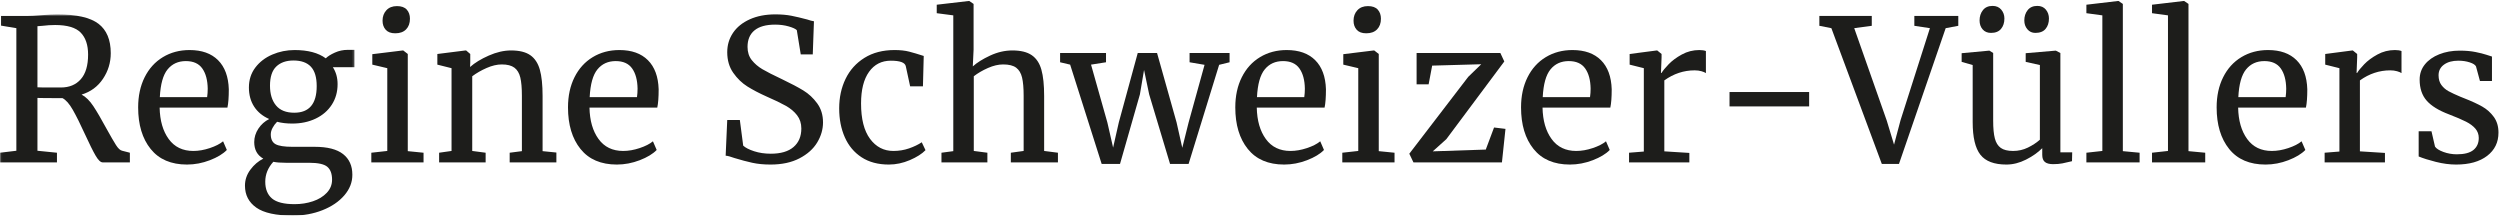
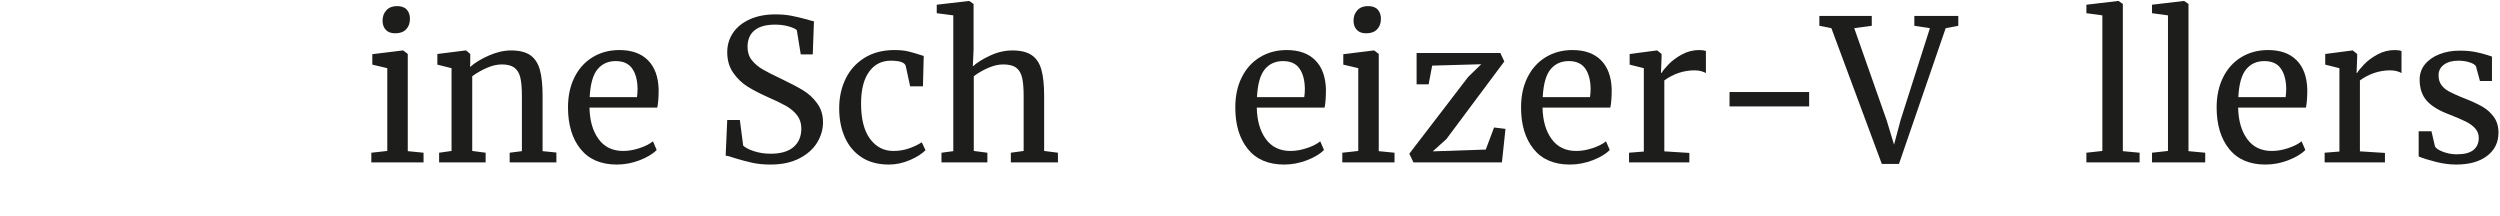
<svg xmlns="http://www.w3.org/2000/svg" xmlns:xlink="http://www.w3.org/1999/xlink" width="1148" height="99" viewBox="0 0 1148 99">
  <defs>
    <polygon id="a" points="81.432 93 .06 93 .06 .602 162.804 .602 162.804 93" />
  </defs>
  <g fill="none" fill-rule="evenodd">
    <g transform="translate(0 6)">
      <mask id="b" fill="white">
        <use xlink:href="#a" />
      </mask>
-       <path fill="#1D1D1B" d="M37.104 30.376C39.335 27.842 40.452 24.072 40.452 19.063 40.452 14.66 39.321 11.296 37.059 8.973 34.796 6.651 30.889 5.488 25.339 5.488 23.408 5.488 21.477 5.61 19.547 5.851 18.34 5.972 17.557 6.031 17.194 6.031L17.194 34.086C18.1 34.147 19.969 34.176 22.805 34.176L27.964 34.176C31.824 34.176 34.871 32.909 37.104 30.376zM0 64.131L7.511 63.226 7.511 6.937.452 5.76.452 1.326 12.308 1.326C13.996 1.326 16.29 1.205 19.185.964 22.202.723 24.555.602 26.244.602 35.113.602 41.432 2.035 45.204 4.9 48.973 7.767 50.86 12.276 50.86 18.43 50.86 22.714 49.668 26.635 47.285 30.195 44.901 33.755 41.629 36.167 37.466 37.434 39.396 38.461 41.19 40.226 42.851 42.729 44.509 45.233 46.545 48.717 48.959 53.181 50.829 56.561 52.262 59.034 53.258 60.602 54.253 62.172 55.204 63.045 56.108 63.226L59.638 64.131 59.638 68.566 47.149 68.566C46.184 68.566 45.098 67.525 43.891 65.444 42.684 63.362 41.086 60.149 39.095 55.805 36.923 51.04 35.037 47.253 33.439 44.447 31.839 41.642 30.256 39.848 28.687 39.063 22.231 39.063 18.4 39.034 17.194 38.973L17.194 63.226 26.154 64.131 26.154 68.566 0 68.566 0 64.131 0 64.131zM95.113 38.611C95.294 37.344 95.384 36.047 95.384 34.72 95.323 30.799 94.493 27.706 92.896 25.444 91.296 23.181 88.778 22.05 85.339 22.05 81.839 22.05 79.049 23.317 76.968 25.851 74.886 28.384 73.694 32.638 73.393 38.611L95.113 38.611zM69.185 62.412C65.353 57.647 63.439 51.28 63.439 43.317 63.439 38.068 64.434 33.452 66.425 29.471 68.415 25.488 71.206 22.412 74.796 20.24 78.385 18.068 82.473 16.982 87.058 16.982 92.669 16.982 97.027 18.536 100.135 21.642 103.242 24.751 104.886 29.199 105.067 34.991 105.067 38.672 104.855 41.477 104.434 43.408L73.303 43.408C73.423 49.38 74.81 54.192 77.465 57.842 80.12 61.492 83.891 63.317 88.778 63.317 91.19 63.317 93.71 62.88 96.335 62.004 98.959 61.131 100.995 60.09 102.443 58.883L104.162 62.865C102.412 64.674 99.818 66.243 96.379 67.571 92.94 68.897 89.441 69.561 85.882 69.561 78.581 69.561 73.016 67.179 69.185 62.412L69.185 62.412zM145.429 33.543C145.429 29.502 144.538 26.53 142.759 24.629 140.979 22.728 138.309 21.778 134.75 21.778 131.431 21.778 128.807 22.699 126.876 24.538 124.945 26.38 123.98 29.321 123.98 33.362 123.98 37.163 124.899 40.18 126.741 42.412 128.581 44.644 131.37 45.76 135.112 45.76 141.99 45.76 145.429 41.688 145.429 33.543zM143.664 86.439C146.288 85.564 148.415 84.267 150.044 82.547 151.673 80.828 152.487 78.822 152.487 76.53 152.487 73.815 151.763 71.838 150.315 70.602 148.868 69.365 146.062 68.746 141.899 68.746L131.22 68.746C128.807 68.746 126.906 68.595 125.519 68.294 123.044 71.009 121.809 74.055 121.809 77.435 121.809 80.813 122.833 83.376 124.885 85.127 126.936 86.876 130.406 87.751 135.293 87.751 138.248 87.751 141.04 87.313 143.664 86.439zM117.691 89.335C114.221 86.892 112.487 83.528 112.487 79.244 112.487 76.589 113.316 74.146 114.976 71.914 116.635 69.681 118.61 67.993 120.904 66.846 118.128 65.278 116.741 62.744 116.741 59.244 116.741 57.073 117.374 55.022 118.641 53.09 119.908 51.16 121.567 49.683 123.619 48.655 120.601 47.329 118.293 45.429 116.695 42.955 115.096 40.482 114.297 37.556 114.297 34.176 114.297 30.678 115.277 27.631 117.238 25.036 119.198 22.443 121.793 20.452 125.021 19.063 128.248 17.676 131.673 16.982 135.293 16.982 141.386 16.982 146.152 18.249 149.591 20.783 150.497 19.878 151.884 19.004 153.754 18.158 155.624 17.314 157.615 16.891 159.727 16.891L162.804 16.891 162.804 24.855 152.849 24.855C154.297 27.088 155.021 29.683 155.021 32.638 155.021 36.199 154.13 39.35 152.352 42.095 150.571 44.841 148.098 46.968 144.931 48.475 141.763 49.985 138.188 50.738 134.207 50.738 131.612 50.738 129.289 50.466 127.238 49.923 126.393 50.769 125.7 51.703 125.157 52.729 124.614 53.755 124.342 54.75 124.342 55.715 124.342 57.887 125.066 59.38 126.515 60.195 127.962 61.009 130.556 61.416 134.297 61.416L144.523 61.416C150.375 61.416 154.719 62.533 157.555 64.765 160.39 66.997 161.809 70.163 161.809 74.267 161.809 77.706 160.571 80.858 158.098 83.724 155.624 86.589 152.291 88.852 148.098 90.511 143.904 92.17 139.365 93 134.478 93 126.755 93 121.16 91.779 117.691 89.335L117.691 89.335z" mask="url(#b)" />
    </g>
    <path fill="#1D1D1B" d="M177.116 13.66C176.15 12.575 175.668 11.187 175.668 9.498 175.668 7.568 176.256 5.968 177.433 4.701 178.609 3.434 180.223 2.801 182.274 2.801 184.325 2.801 185.834 3.344 186.799 4.43 187.764 5.516 188.248 6.905 188.248 8.593 188.248 10.644 187.659 12.273 186.483 13.48 185.306 14.687 183.662 15.289 181.551 15.289L181.46 15.289C179.529 15.289 178.081 14.746 177.116 13.66zM177.84 31.308L170.962 29.678 170.962 24.882 184.99 23.163 185.17 23.163 187.252 24.792 187.252 69.408 194.492 70.131 194.492 74.566 170.51 74.566 170.51 70.131 177.84 69.317 177.84 31.308 177.84 31.308zM207.346 31.308L200.83 29.678 200.83 24.792 213.771 23.163 214.043 23.163 215.943 24.792 215.943 28.593 215.853 30.765C218.025 28.835 220.89 27.085 224.45 25.516 228.009 23.947 231.418 23.163 234.676 23.163 238.478 23.163 241.418 23.887 243.5 25.335 245.582 26.783 247.043 29 247.889 31.987 248.733 34.973 249.156 39 249.156 44.068L249.156 69.408 255.491 70.041 255.491 74.566 234.043 74.566 234.043 70.131 239.654 69.408 239.654 43.977C239.654 40.418 239.412 37.628 238.93 35.606 238.446 33.586 237.541 32.077 236.215 31.081 234.887 30.086 232.957 29.588 230.423 29.588 228.251 29.588 225.928 30.131 223.455 31.217 220.98 32.303 218.778 33.57 216.848 35.018L216.848 69.317 223.002 70.131 223.002 74.566 201.645 74.566 201.645 70.131 207.346 69.317 207.346 31.308M292.499 44.611C292.68 43.344 292.771 42.047 292.771 40.72 292.709 36.799 291.879 33.706 290.282 31.444 288.682 29.181 286.164 28.05 282.725 28.05 279.225 28.05 276.436 29.317 274.354 31.851 272.272 34.384 271.081 38.638 270.779 44.611L292.499 44.611zM266.571 68.412C262.739 63.647 260.825 57.28 260.825 49.317 260.825 44.068 261.82 39.452 263.811 35.471 265.802 31.488 268.592 28.412 272.182 26.24 275.771 24.068 279.859 22.982 284.444 22.982 290.055 22.982 294.414 24.536 297.521 27.642 300.628 30.751 302.272 35.199 302.454 40.991 302.454 44.672 302.242 47.477 301.82 49.408L270.689 49.408C270.809 55.38 272.196 60.192 274.852 63.842 277.506 67.492 281.277 69.317 286.164 69.317 288.576 69.317 291.096 68.88 293.721 68.004 296.345 67.131 298.381 66.09 299.829 64.883L301.548 68.865C299.798 70.674 297.205 72.243 293.766 73.571 290.327 74.897 286.827 75.561 283.268 75.561 275.967 75.561 270.402 73.179 266.571 68.412L266.571 68.412zM345.439 74.746C342.965 74.203 340.25 73.48 337.294 72.575 335.485 71.911 334.127 71.549 333.222 71.489L333.946 55.109 339.738 55.109 341.276 66.873C342.302 67.839 343.976 68.698 346.299 69.452 348.621 70.207 351.17 70.584 353.946 70.584 358.53 70.584 362.015 69.559 364.399 67.506 366.781 65.456 367.974 62.619 367.974 59 367.974 56.647 367.324 54.626 366.028 52.937 364.729 51.248 363.01 49.8 360.869 48.593 358.727 47.387 355.786 45.968 352.046 44.34 348.666 42.832 345.725 41.294 343.222 39.724 340.718 38.156 338.546 36.059 336.707 33.434 334.865 30.81 333.946 27.658 333.946 23.977 333.946 20.66 334.835 17.688 336.616 15.063 338.395 12.439 340.96 10.373 344.308 8.864 347.657 7.357 351.562 6.602 356.028 6.602 358.802 6.602 361.261 6.814 363.403 7.235 365.544 7.658 367.974 8.231 370.688 8.955 371.895 9.378 372.92 9.649 373.765 9.769L373.222 24.973 367.702 24.973 365.892 13.842C365.288 13.239 364.037 12.665 362.136 12.122 360.236 11.579 358.168 11.308 355.937 11.308 351.774 11.308 348.621 12.183 346.48 13.932 344.338 15.683 343.268 18.217 343.268 21.534 343.268 23.947 343.915 25.968 345.213 27.597 346.51 29.226 348.123 30.615 350.055 31.76 351.985 32.907 355.062 34.475 359.286 36.466 363.207 38.337 366.404 40.027 368.878 41.534 371.352 43.043 373.478 45.018 375.258 47.462 377.037 49.905 377.928 52.817 377.928 56.195 377.928 59.393 377.037 62.47 375.258 65.426 373.478 68.382 370.763 70.81 367.114 72.71 363.463 74.611 359.044 75.561 353.856 75.561 350.718 75.561 347.913 75.289 345.439 74.746M388.294 36.195C390.254 32.153 393.15 28.941 396.982 26.556 400.813 24.174 405.413 22.982 410.783 22.982 413.376 22.982 415.609 23.224 417.48 23.706 419.349 24.189 421.582 24.853 424.177 25.697L423.815 39.634 417.933 39.634 415.941 30.403C415.58 28.714 413.286 27.869 409.063 27.869 404.84 27.869 401.507 29.574 399.063 32.982 396.62 36.391 395.398 41.233 395.398 47.507 395.398 54.626 396.77 60.041 399.516 63.751 402.261 67.461 405.835 69.317 410.24 69.317 412.774 69.317 415.172 68.925 417.435 68.141 419.697 67.358 421.643 66.42 423.272 65.334L424.991 68.954C423.362 70.645 420.964 72.167 417.797 73.525 414.629 74.882 411.417 75.561 408.159 75.561 403.211 75.561 399.032 74.446 395.625 72.213 392.215 69.982 389.652 66.918 387.932 63.028 386.213 59.136 385.353 54.717 385.353 49.769 385.353 44.762 386.333 40.237 388.294 36.195M437.75 7.054L430.148 6.059 430.148 2.167 444.899.448 445.08.448 447.071 1.805 447.071 22.801 446.709 30.493C448.639 28.744 451.293 27.085 454.673 25.516 458.051 23.947 461.46 23.163 464.899 23.163 468.7 23.163 471.655 23.887 473.768 25.335 475.879 26.783 477.357 29 478.203 31.987 479.046 34.973 479.469 39 479.469 44.068L479.469 69.317 485.804 70.131 485.804 74.566 464.175 74.566 464.175 70.131 470.058 69.317 470.058 43.977C470.058 40.418 469.816 37.628 469.333 35.606 468.85 33.586 467.945 32.077 466.619 31.081 465.291 30.086 463.3 29.588 460.646 29.588 458.474 29.588 456.15 30.131 453.677 31.217 451.203 32.303 449.031 33.57 447.162 35.018L447.162 69.317 453.406 70.131 453.406 74.566 432.32 74.566 432.32 70.131 437.75 69.408 437.75 7.054" />
-     <polyline fill="#1D1D1B" points="486.795 24.339 507.881 24.339 507.881 28.593 501.003 29.678 508.514 56.285 511.139 67.779 513.763 56.195 522.451 24.339 531.32 24.339 540.279 56.195 542.903 67.869 545.799 56.285 553.13 29.769 546.252 28.593 546.252 24.339 564.623 24.339 564.623 28.593 559.827 29.769 545.799 75.289 537.292 75.289 527.7 43.344 525.347 32.122 523.446 43.344 514.306 75.289 505.89 75.289 491.41 29.678 486.795 28.593 486.795 24.339" />
    <path fill="#1D1D1B" d="M598.92 44.611C599.102 43.344 599.192 42.047 599.192 40.72 599.131 36.799 598.301 33.706 596.704 31.444 595.104 29.181 592.586 28.05 589.147 28.05 585.647 28.05 582.858 29.317 580.776 31.851 578.694 34.384 577.502 38.638 577.202 44.611L598.92 44.611zM572.993 68.412C569.161 63.647 567.247 57.28 567.247 49.317 567.247 44.068 568.242 39.452 570.233 35.471 572.224 31.488 575.014 28.412 578.604 26.24 582.194 24.068 586.282 22.982 590.868 22.982 596.477 22.982 600.836 24.536 603.944 27.642 607.051 30.751 608.696 35.199 608.875 40.991 608.875 44.672 608.665 47.477 608.243 49.408L577.112 49.408C577.231 55.38 578.618 60.192 581.274 63.842 583.928 67.492 587.7 69.317 592.586 69.317 594.999 69.317 597.518 68.88 600.143 68.004 602.768 67.131 604.803 66.09 606.252 64.883L607.971 68.865C606.221 70.674 603.627 72.243 600.188 73.571 596.749 74.897 593.249 75.561 589.69 75.561 582.389 75.561 576.825 73.179 572.993 68.412L572.993 68.412zM622.993 13.66C622.026 12.575 621.543 11.187 621.543 9.498 621.543 7.568 622.133 5.968 623.309 4.701 624.485 3.434 626.098 2.801 628.151 2.801 630.202 2.801 631.709 3.344 632.676 4.43 633.639 5.516 634.124 6.905 634.124 8.593 634.124 10.644 633.536 12.273 632.358 13.48 631.182 14.687 629.538 15.289 627.426 15.289L627.336 15.289C625.405 15.289 623.958 14.746 622.993 13.66zM623.715 31.308L616.838 29.678 616.838 24.882 630.866 23.163 631.047 23.163 633.127 24.792 633.127 69.408 640.368 70.131 640.368 74.566 616.385 74.566 616.385 70.131 623.715 69.317 623.715 31.308 623.715 31.308z" />
    <polyline fill="#1D1D1B" points="657.653 30.131 656.024 38.728 650.502 38.728 650.502 24.339 688.965 24.339 690.774 28.231 664.168 63.887 657.924 69.497 682.268 68.683 686.069 58.547 691.317 59.181 689.688 74.566 649.055 74.566 647.155 70.584 674.213 35.29 680.186 29.498 657.653 30.131" />
    <path fill="#1D1D1B" d="M730.139 44.611C730.321 43.344 730.411 42.047 730.411 40.72 730.35 36.799 729.52 33.706 727.922 31.444 726.323 29.181 723.805 28.05 720.366 28.05 716.866 28.05 714.077 29.317 711.995 31.851 709.915 34.384 708.721 38.638 708.42 44.611L730.139 44.611zM704.211 68.412C700.379 63.647 698.465 57.28 698.465 49.317 698.465 44.068 699.461 39.452 701.452 35.471 703.444 31.488 706.233 28.412 709.823 26.24 713.413 24.068 717.5 22.982 722.086 22.982 727.696 22.982 732.055 24.536 735.163 27.642 738.27 30.751 739.915 35.199 740.094 40.991 740.094 44.672 739.883 47.477 739.461 49.408L708.331 49.408C708.45 55.38 709.836 60.192 712.493 63.842 715.147 67.492 718.918 69.317 723.805 69.317 726.217 69.317 728.737 68.88 731.362 68.004 733.987 67.131 736.022 66.09 737.471 64.883L739.19 68.865C737.44 70.674 734.846 72.243 731.407 73.571 727.967 74.897 724.467 75.561 720.909 75.561 713.608 75.561 708.043 73.179 704.211 68.412L704.211 68.412zM748.057 70.131L754.846 69.588 754.846 31.308 748.329 29.678 748.329 24.792 760.819 23.163 760.999 23.163 762.991 24.792 762.991 26.421 762.719 33.48 762.991 33.48C763.592 32.454 764.678 31.127 766.249 29.498 767.817 27.869 769.836 26.376 772.311 25.018 774.786 23.66 777.469 22.982 780.366 22.982 781.573 22.982 782.567 23.133 783.352 23.434L783.352 33.57C782.93 33.269 782.25 32.982 781.317 32.71 780.379 32.439 779.338 32.303 778.194 32.303 773.186 32.303 768.54 33.842 764.256 36.919L764.256 69.497 775.75 70.222 775.75 74.566 748.057 74.566 748.057 70.131" />
    <polygon fill="#1D1D1B" points="794.198 48.864 830.758 48.864 830.758 42.258 794.198 42.258" />
    <polyline fill="#1D1D1B" points="835.446 7.326 859.518 7.326 859.518 11.851 851.463 12.937 866.395 55.38 869.745 66.42 872.731 55.199 886.215 12.937 879.065 11.851 879.065 7.326 899.247 7.326 899.247 11.851 893.456 12.937 872.006 75.289 864.133 75.289 840.965 12.937 835.446 11.851 835.446 7.326" />
-     <path fill="#1D1D1B" d="M930.967,13.434 C930.03,12.319 929.563,10.977 929.563,9.407 C929.563,7.538 930.075,5.954 931.102,4.656 C932.127,3.359 933.604,2.71 935.536,2.71 C937.225,2.71 938.538,3.284 939.473,4.43 C940.409,5.576 940.875,6.934 940.875,8.502 C940.875,10.434 940.362,12.017 939.336,13.253 C938.311,14.49 936.743,15.109 934.631,15.109 C933.124,15.109 931.901,14.551 930.967,13.434 Z M910.422,13.48 C909.487,12.394 909.02,11.036 909.02,9.407 C909.02,7.538 909.532,5.954 910.559,4.656 C911.584,3.359 913.061,2.71 914.993,2.71 C916.682,2.71 918.01,3.284 918.975,4.43 C919.94,5.576 920.422,6.934 920.422,8.502 C920.422,10.434 919.911,12.017 918.885,13.253 C917.858,14.49 916.319,15.109 914.27,15.109 C912.641,15.109 911.358,14.566 910.422,13.48 Z M939.02,74.385 C938.206,73.722 937.799,72.636 937.799,71.127 L937.799,68.05 C935.807,70.041 933.319,71.791 930.333,73.299 C927.346,74.806 924.344,75.561 921.329,75.561 C915.717,75.561 911.735,74.054 909.383,71.036 C907.03,68.02 905.854,63.043 905.854,56.104 L905.854,29.86 L900.786,28.412 L900.786,24.43 L913.456,23.253 L913.545,23.253 L915.264,24.339 L915.264,55.38 C915.264,58.879 915.52,61.61 916.034,63.571 C916.545,65.531 917.452,66.979 918.749,67.914 C920.045,68.85 921.93,69.317 924.405,69.317 C926.817,69.317 929.081,68.805 931.192,67.779 C933.303,66.753 935.143,65.547 936.713,64.159 L936.713,29.86 L930.198,28.412 L930.198,24.43 L943.954,23.253 L944.043,23.253 L946.125,24.339 L946.125,69.951 L951.555,69.951 L951.463,74.023 C949.774,74.446 948.311,74.777 947.075,75.018 C945.838,75.259 944.405,75.38 942.776,75.38 C941.086,75.38 939.834,75.048 939.02,74.385 L939.02,74.385 Z" />
    <polyline fill="#1D1D1B" points="965.399 7.054 958.069 6.059 958.069 2.167 972.639 .448 972.821 .448 974.811 1.805 974.811 69.408 982.504 70.131 982.504 74.566 958.069 74.566 958.069 70.131 965.399 69.317 965.399 7.054" />
    <polyline fill="#1D1D1B" points="995.534 7.054 988.204 6.059 988.204 2.167 1002.77 .448 1002.96 .448 1004.95 1.805 1004.95 69.408 1012.64 70.131 1012.64 74.566 988.204 74.566 988.204 70.131 995.534 69.317 995.534 7.054" />
    <path fill="#1D1D1B" d="M1049.56 44.611C1049.74 43.344 1049.83 42.047 1049.83 40.72 1049.77 36.799 1048.94 33.706 1047.34 31.444 1045.74 29.181 1043.22 28.05 1039.78 28.05 1036.28 28.05 1033.49 29.317 1031.41 31.851 1029.33 34.384 1028.14 38.638 1027.84 44.611L1049.56 44.611zM1023.63 68.412C1019.8 63.647 1017.88 57.28 1017.88 49.317 1017.88 44.068 1018.88 39.452 1020.87 35.471 1022.86 31.488 1025.65 28.412 1029.24 26.24 1032.83 24.068 1036.92 22.982 1041.5 22.982 1047.11 22.982 1051.47 24.536 1054.58 27.642 1057.69 30.751 1059.33 35.199 1059.51 40.991 1059.51 44.672 1059.3 47.477 1058.88 49.408L1027.75 49.408C1027.87 55.38 1029.25 60.192 1031.91 63.842 1034.56 67.492 1038.33 69.317 1043.22 69.317 1045.64 69.317 1048.15 68.88 1050.78 68.004 1053.4 67.131 1055.44 66.09 1056.89 64.883L1058.61 68.865C1056.86 70.674 1054.26 72.243 1050.82 73.571 1047.39 74.897 1043.89 75.561 1040.33 75.561 1033.03 75.561 1027.46 73.179 1023.63 68.412L1023.63 68.412zM1067.47 70.131L1074.26 69.588 1074.26 31.308 1067.74 29.678 1067.74 24.792 1080.23 23.163 1080.41 23.163 1082.41 24.792 1082.41 26.421 1082.14 33.48 1082.41 33.48C1083.01 32.454 1084.09 31.127 1085.66 29.498 1087.23 27.869 1089.25 26.376 1091.73 25.018 1094.2 23.66 1096.89 22.982 1099.78 22.982 1100.99 22.982 1101.98 23.133 1102.77 23.434L1102.77 33.57C1102.35 33.269 1101.67 32.982 1100.73 32.71 1099.8 32.439 1098.75 32.303 1097.61 32.303 1092.6 32.303 1087.96 33.842 1083.67 36.919L1083.67 69.497 1095.17 70.222 1095.17 74.566 1067.47 74.566 1067.47 70.131M1118.16 67.326C1118.76 68.231 1120.04 69.045 1122 69.769 1123.96 70.493 1126.03 70.856 1128.2 70.856 1131.64 70.856 1134.18 70.192 1135.81 68.865 1137.43 67.537 1138.25 65.698 1138.25 63.344 1138.25 61.715 1137.73 60.298 1136.71 59.09 1135.68 57.885 1134.25 56.814 1132.41 55.877 1130.57 54.943 1127.93 53.812 1124.49 52.484 1119.85 50.735 1116.45 48.638 1114.31 46.195 1112.17 43.751 1111.1 40.538 1111.1 36.556 1111.1 33.903 1111.9 31.579 1113.5 29.588 1115.09 27.597 1117.3 26.045 1120.1 24.927 1122.91 23.812 1126.03 23.253 1129.47 23.253 1132.24 23.253 1134.67 23.466 1136.75 23.887 1138.84 24.31 1140.51 24.733 1141.78 25.154 1143.05 25.576 1143.89 25.848 1144.31 25.968L1144.31 37.19 1138.79 37.19 1136.98 30.493C1136.62 29.769 1135.65 29.151 1134.08 28.638 1132.52 28.126 1130.77 27.869 1128.84 27.869 1126.12 27.869 1123.93 28.472 1122.28 29.678 1120.62 30.886 1119.79 32.515 1119.79 34.566 1119.79 36.376 1120.22 37.869 1121.1 39.045 1121.97 40.222 1123.07 41.172 1124.4 41.896 1125.73 42.62 1127.54 43.466 1129.83 44.43L1131.64 45.154C1135.02 46.482 1137.76 47.749 1139.88 48.955 1141.99 50.162 1143.75 51.745 1145.17 53.705 1146.59 55.667 1147.3 58.065 1147.3 60.901 1147.3 65.366 1145.56 68.925 1142.09 71.579 1138.62 74.235 1133.87 75.561 1127.84 75.561 1124.88 75.561 1121.79 75.154 1118.56 74.339 1115.34 73.525 1112.7 72.697 1110.65 71.851L1110.65 60.267 1116.53 60.267 1118.16 67.326" />
  </g>
</svg>